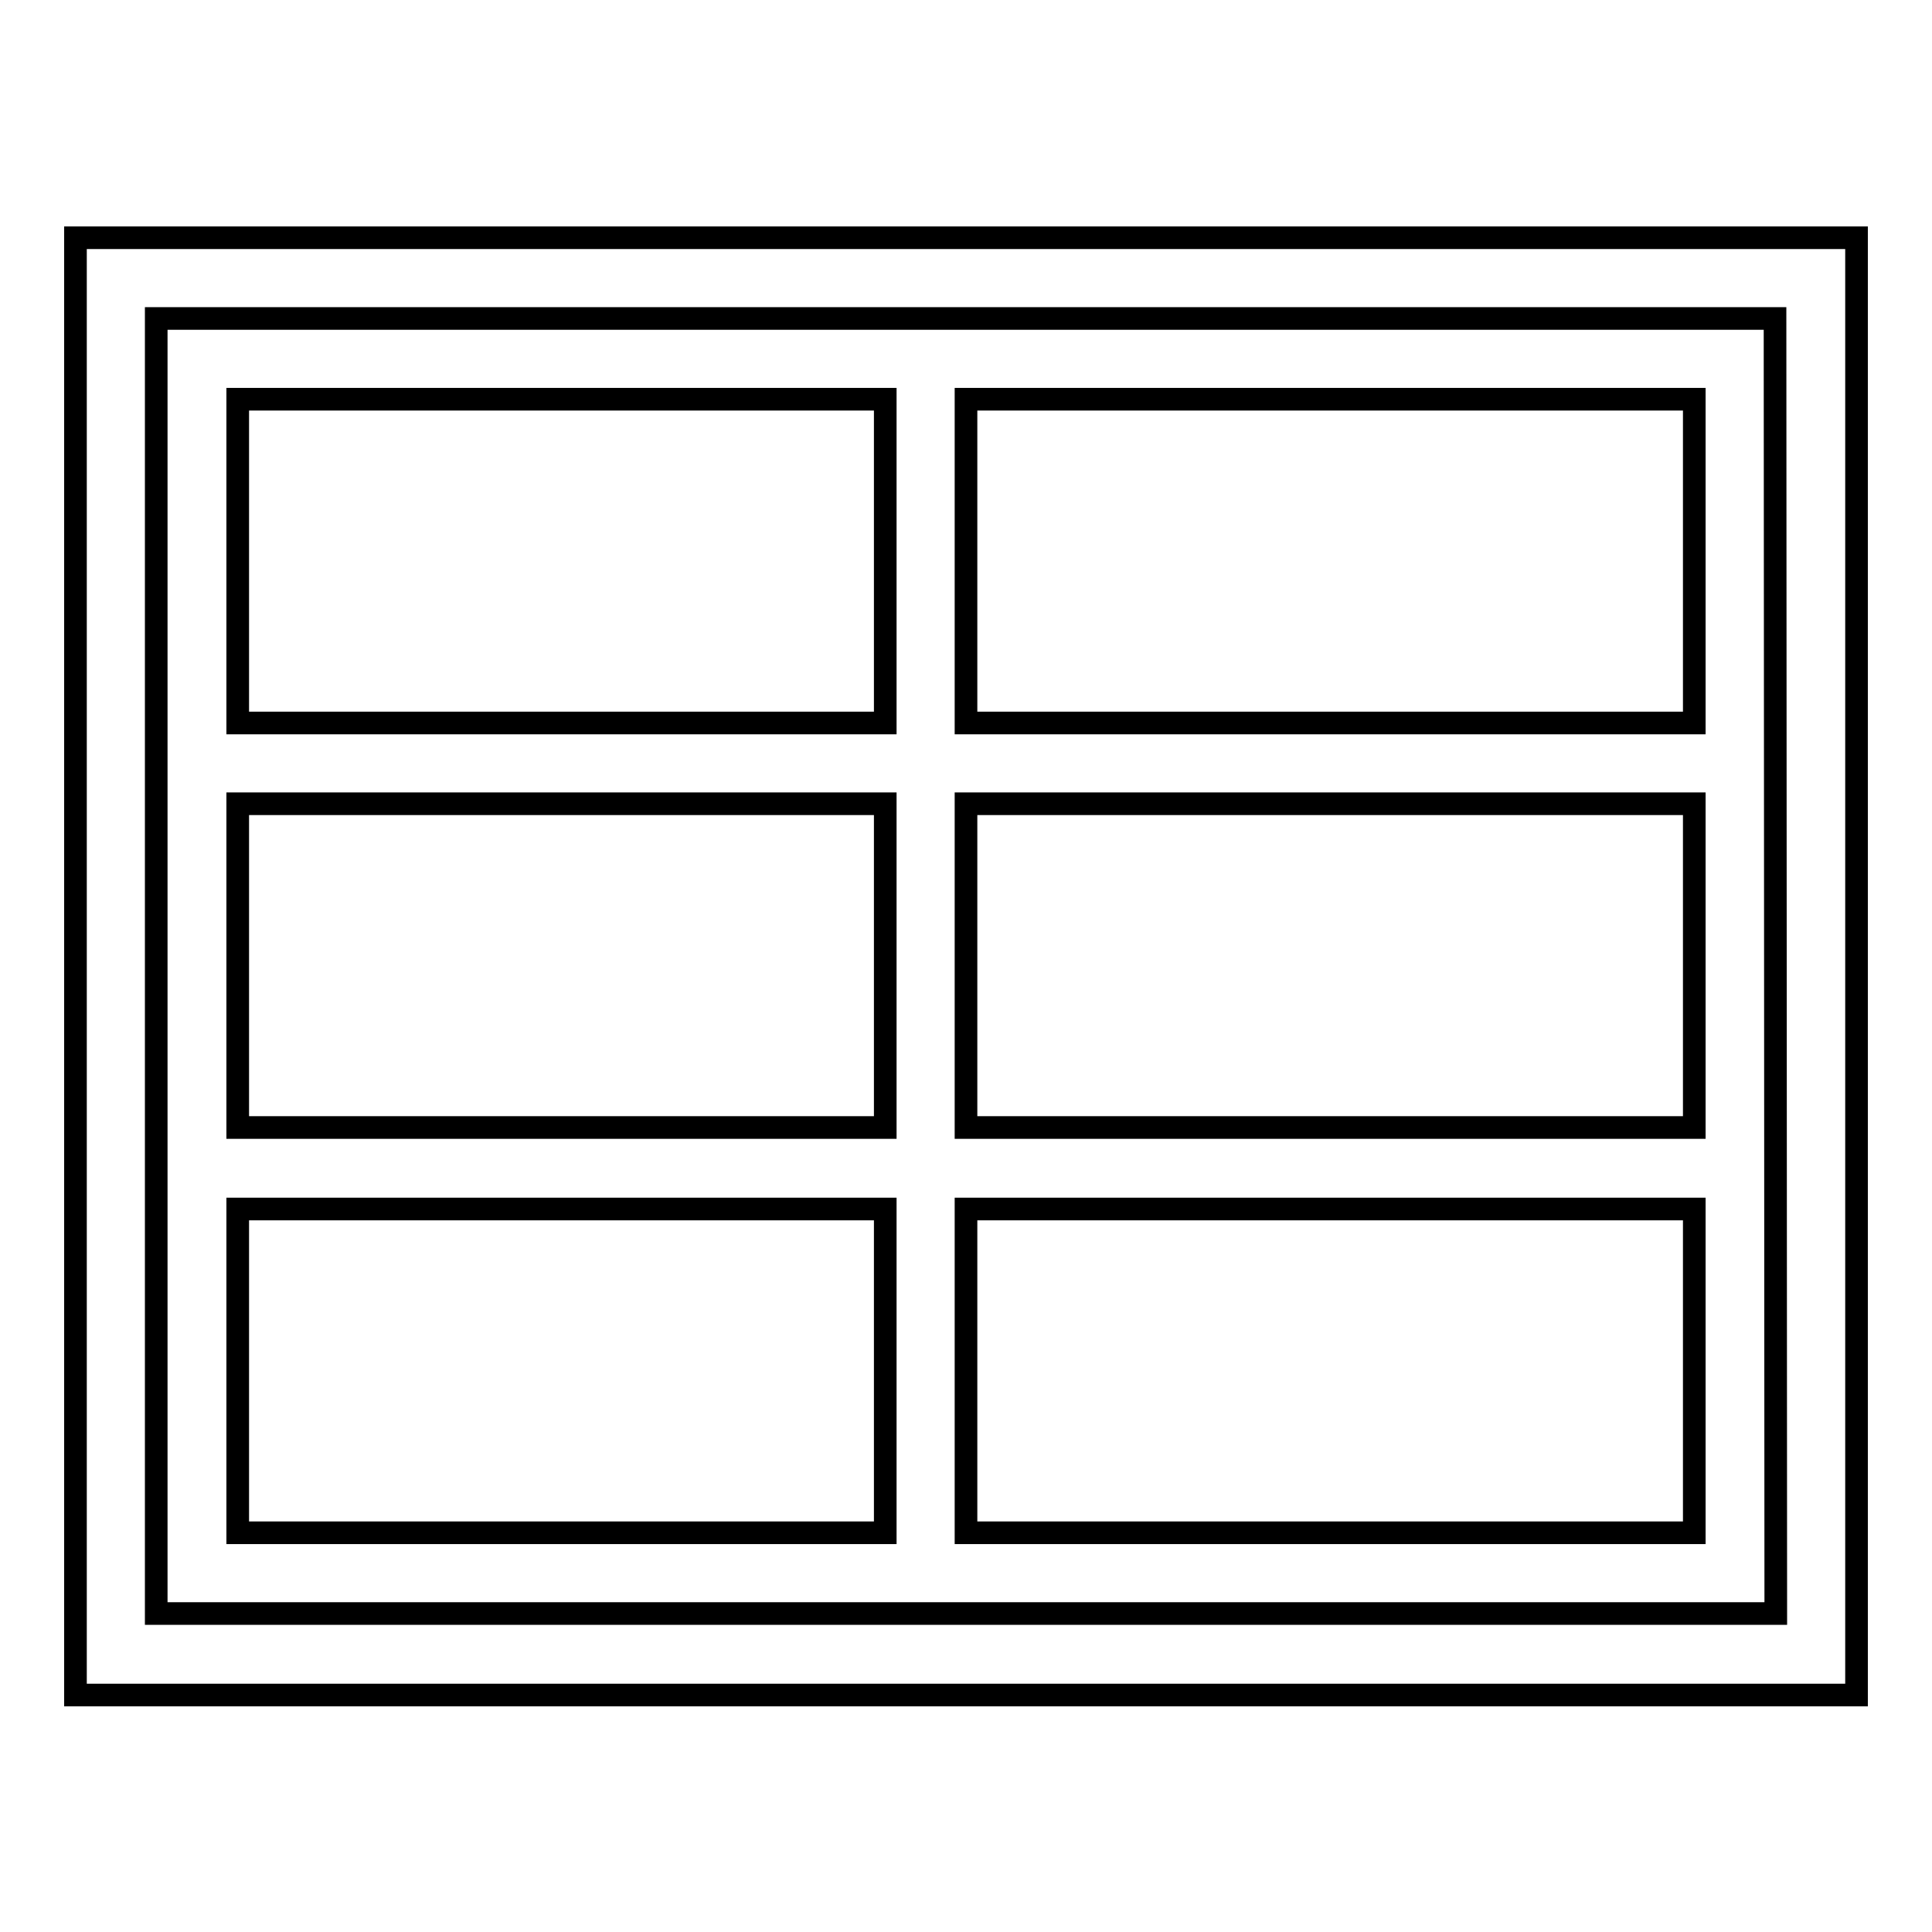
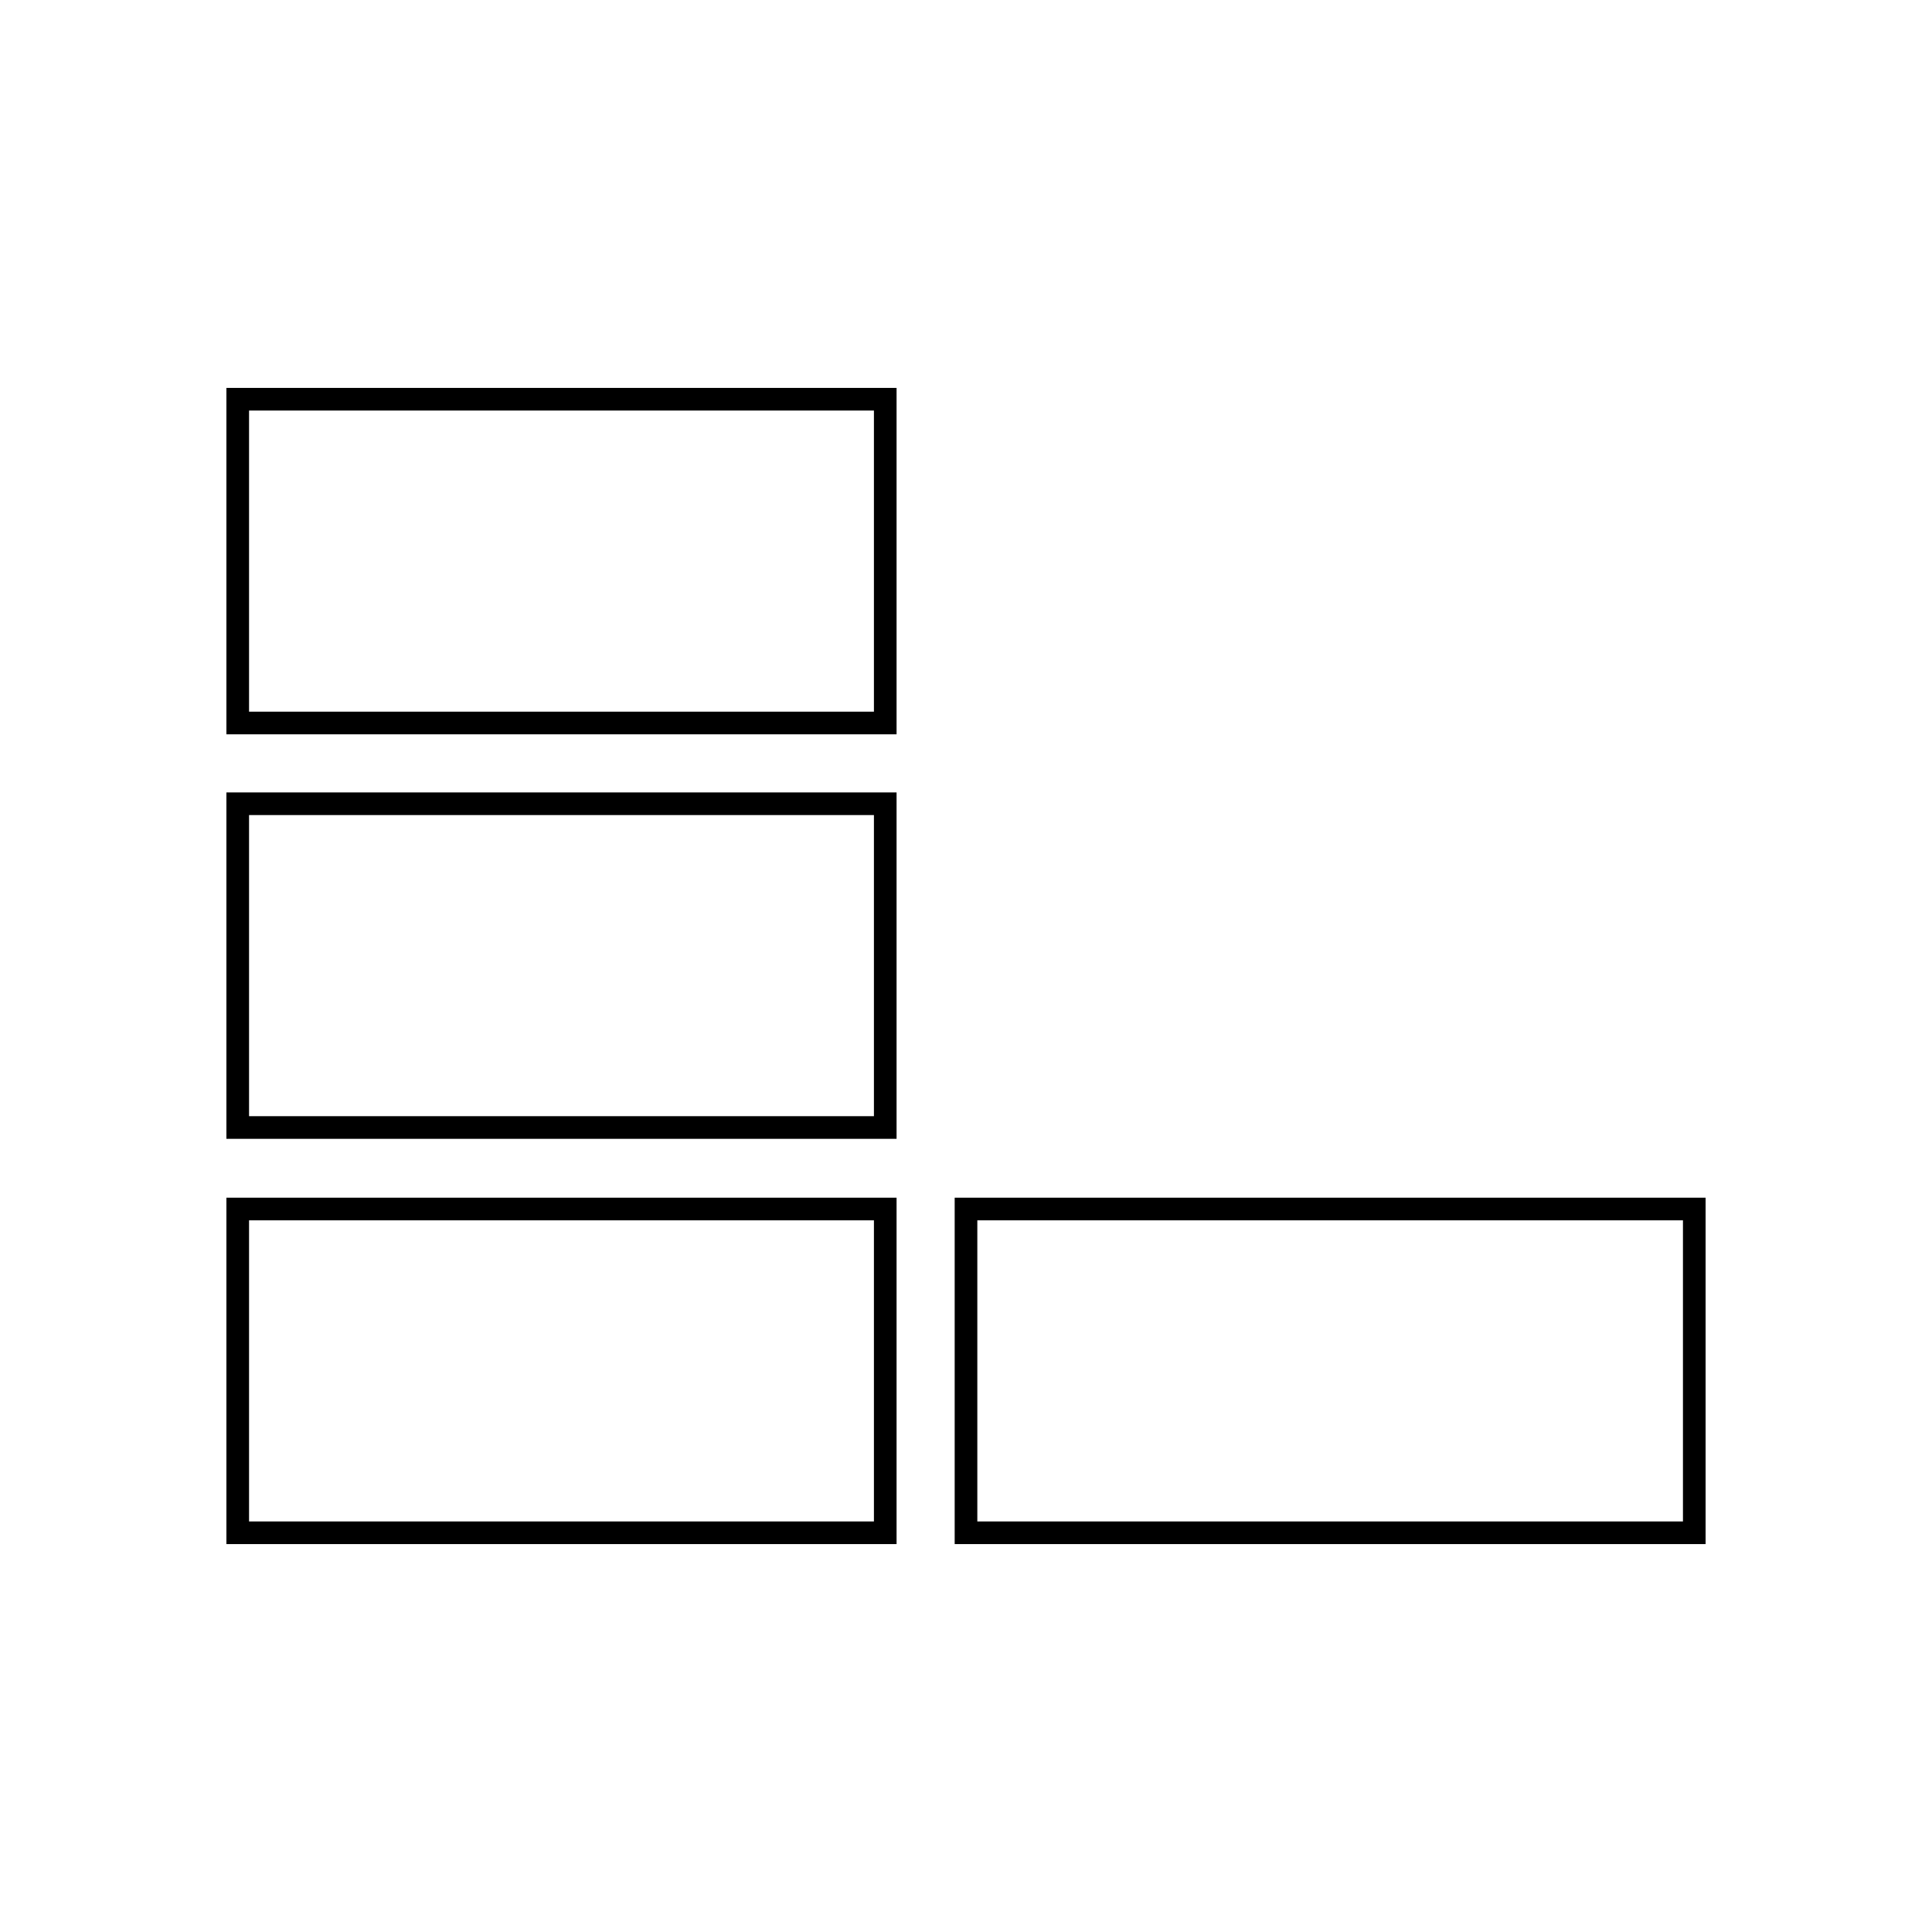
<svg xmlns="http://www.w3.org/2000/svg" version="1.1" x="0px" y="0px" viewBox="0 0 256 256" enable-background="new 0 0 256 256" xml:space="preserve">
  <g>
    <g>
-       <path stroke-width="3" fill-opacity="0" stroke="#000000" d="M10,31.5v193.1h236V31.5H10z M235.3,213.8H20.7V42.2h214.5L235.3,213.8L235.3,213.8z" />
-       <path stroke-width="3" fill-opacity="0" stroke="#000000" d="M128,52.9h96.5v42.9H128V52.9z" />
-       <path stroke-width="3" fill-opacity="0" stroke="#000000" d="M128,106.5h96.5v42.9H128V106.5L128,106.5z" />
      <path stroke-width="3" fill-opacity="0" stroke="#000000" d="M128,160.2h96.5v42.9H128V160.2z" />
      <path stroke-width="3" fill-opacity="0" stroke="#000000" d="M31.5,52.9h85.8v42.9H31.5V52.9z" />
      <path stroke-width="3" fill-opacity="0" stroke="#000000" d="M31.5,106.5h85.8v42.9H31.5V106.5L31.5,106.5z" />
      <path stroke-width="3" fill-opacity="0" stroke="#000000" d="M31.5,160.2h85.8v42.9H31.5V160.2z" />
    </g>
  </g>
</svg>